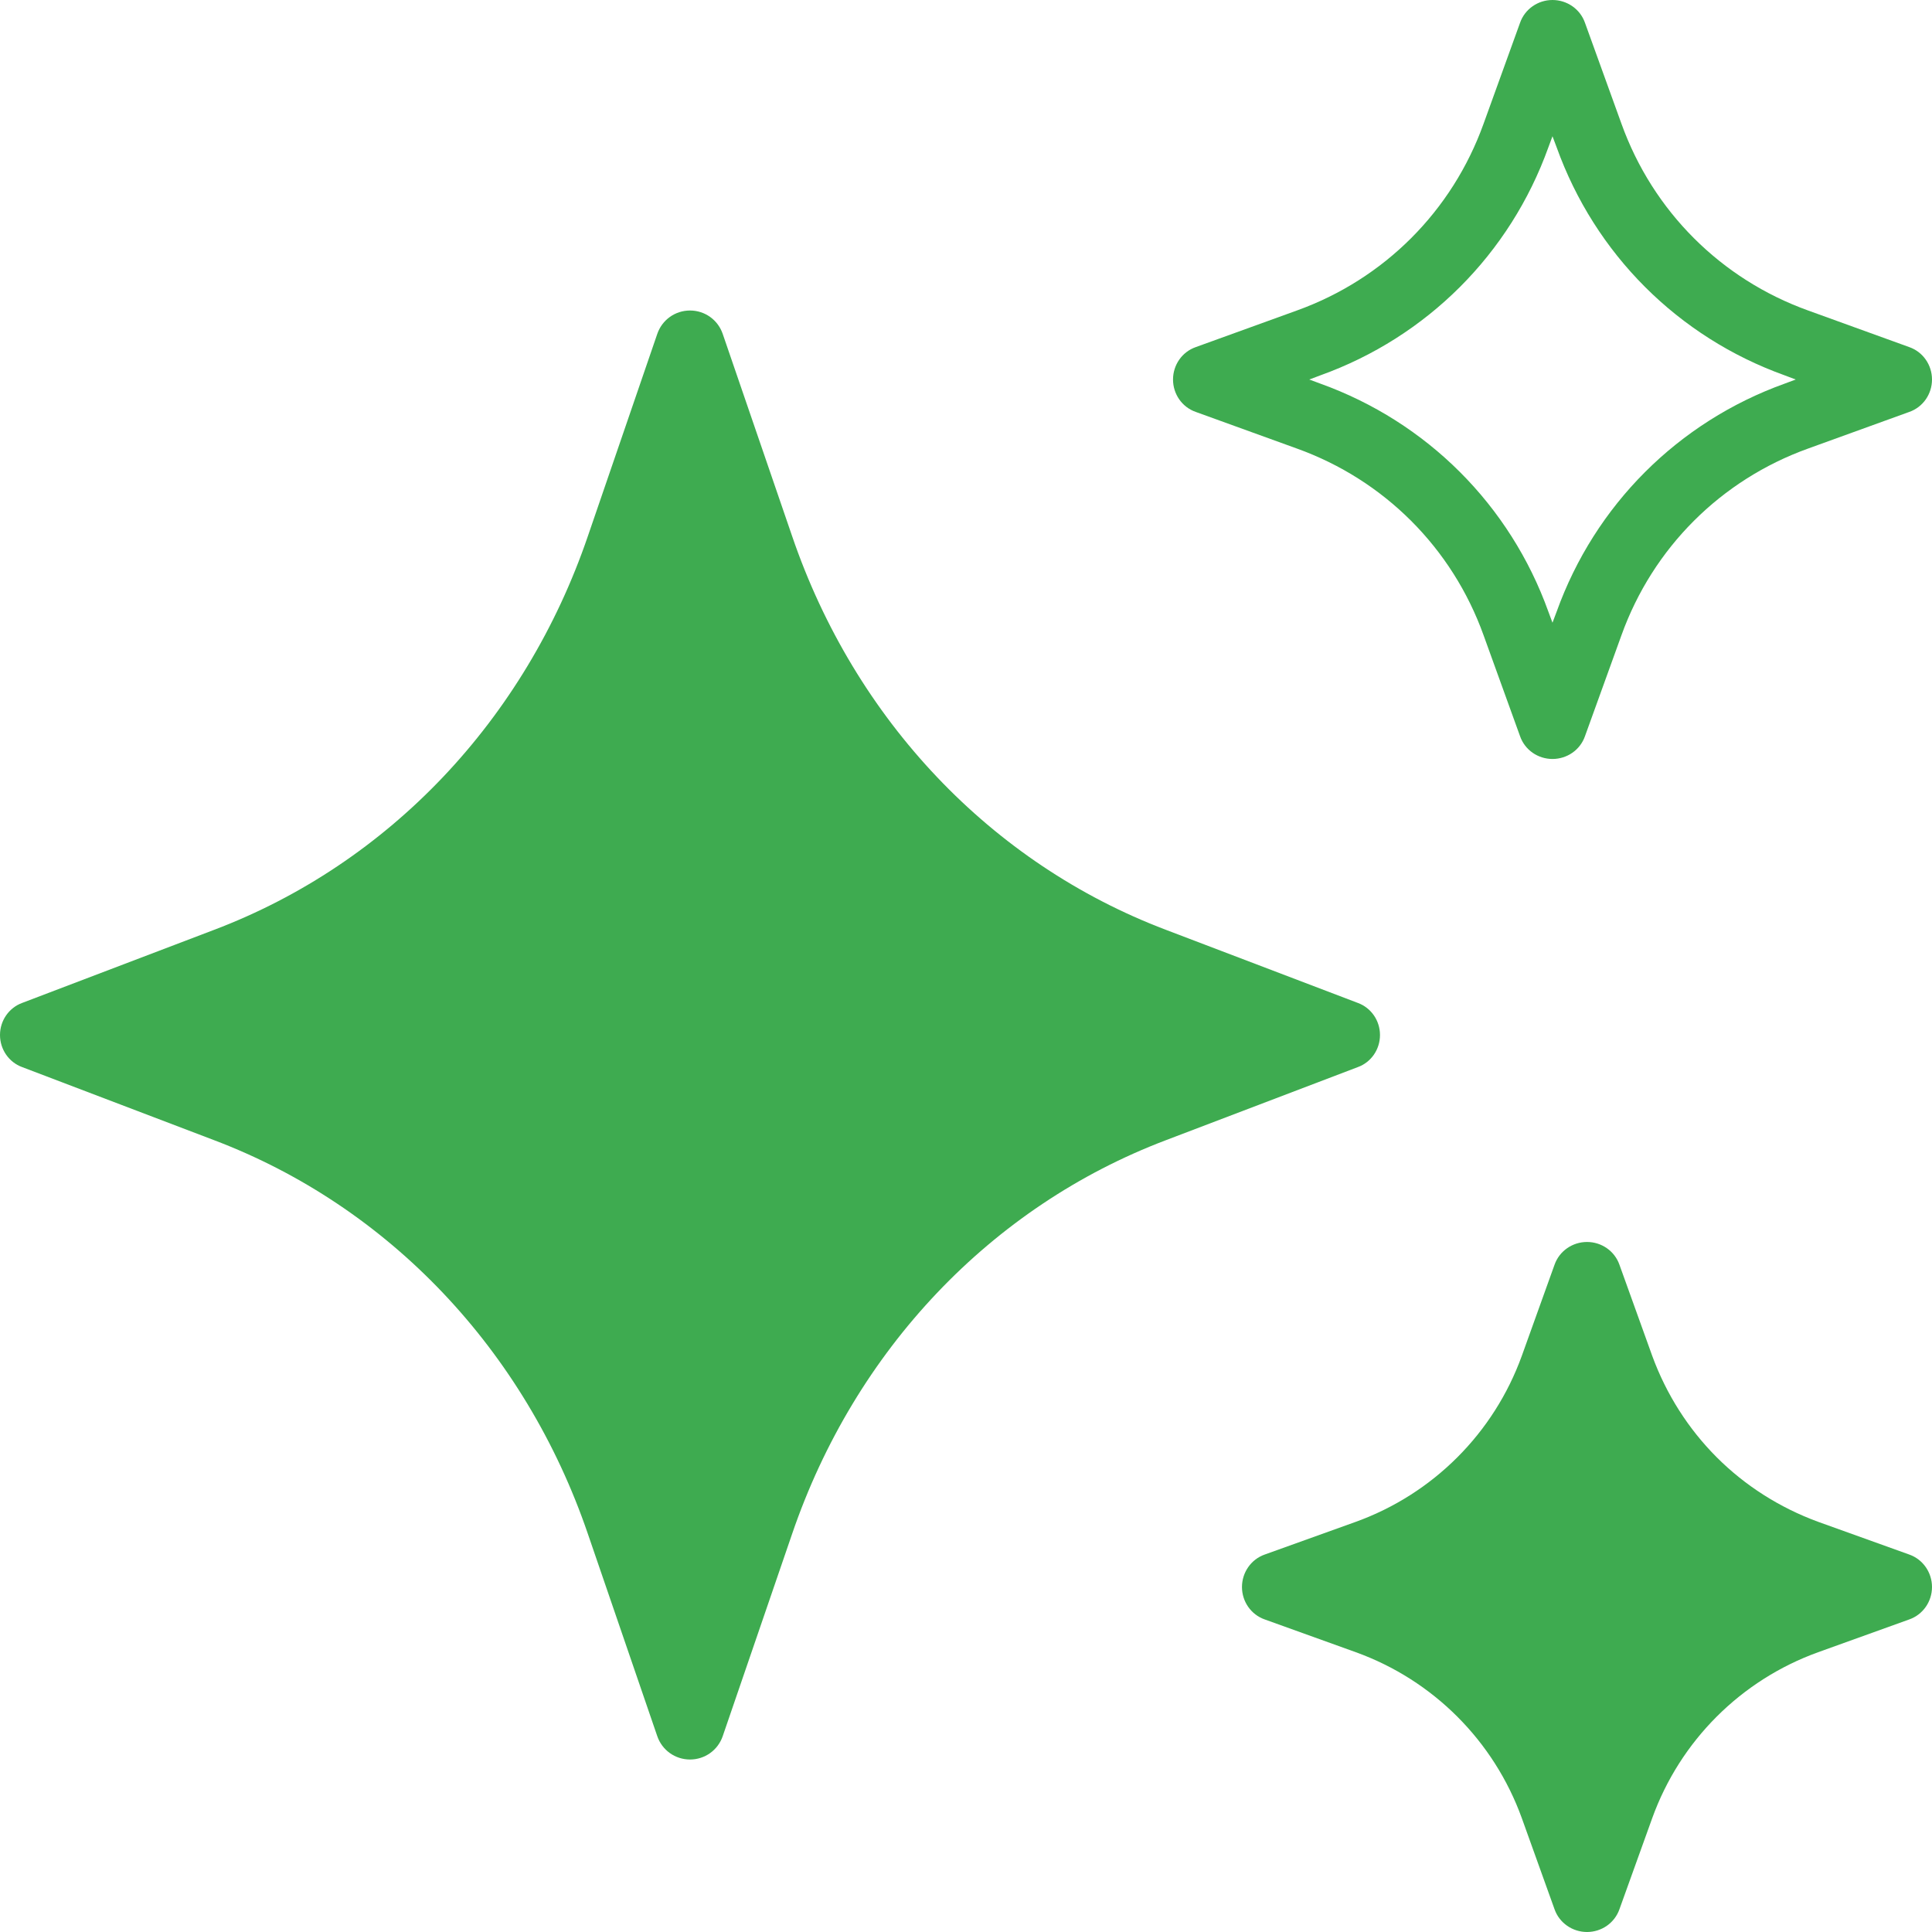
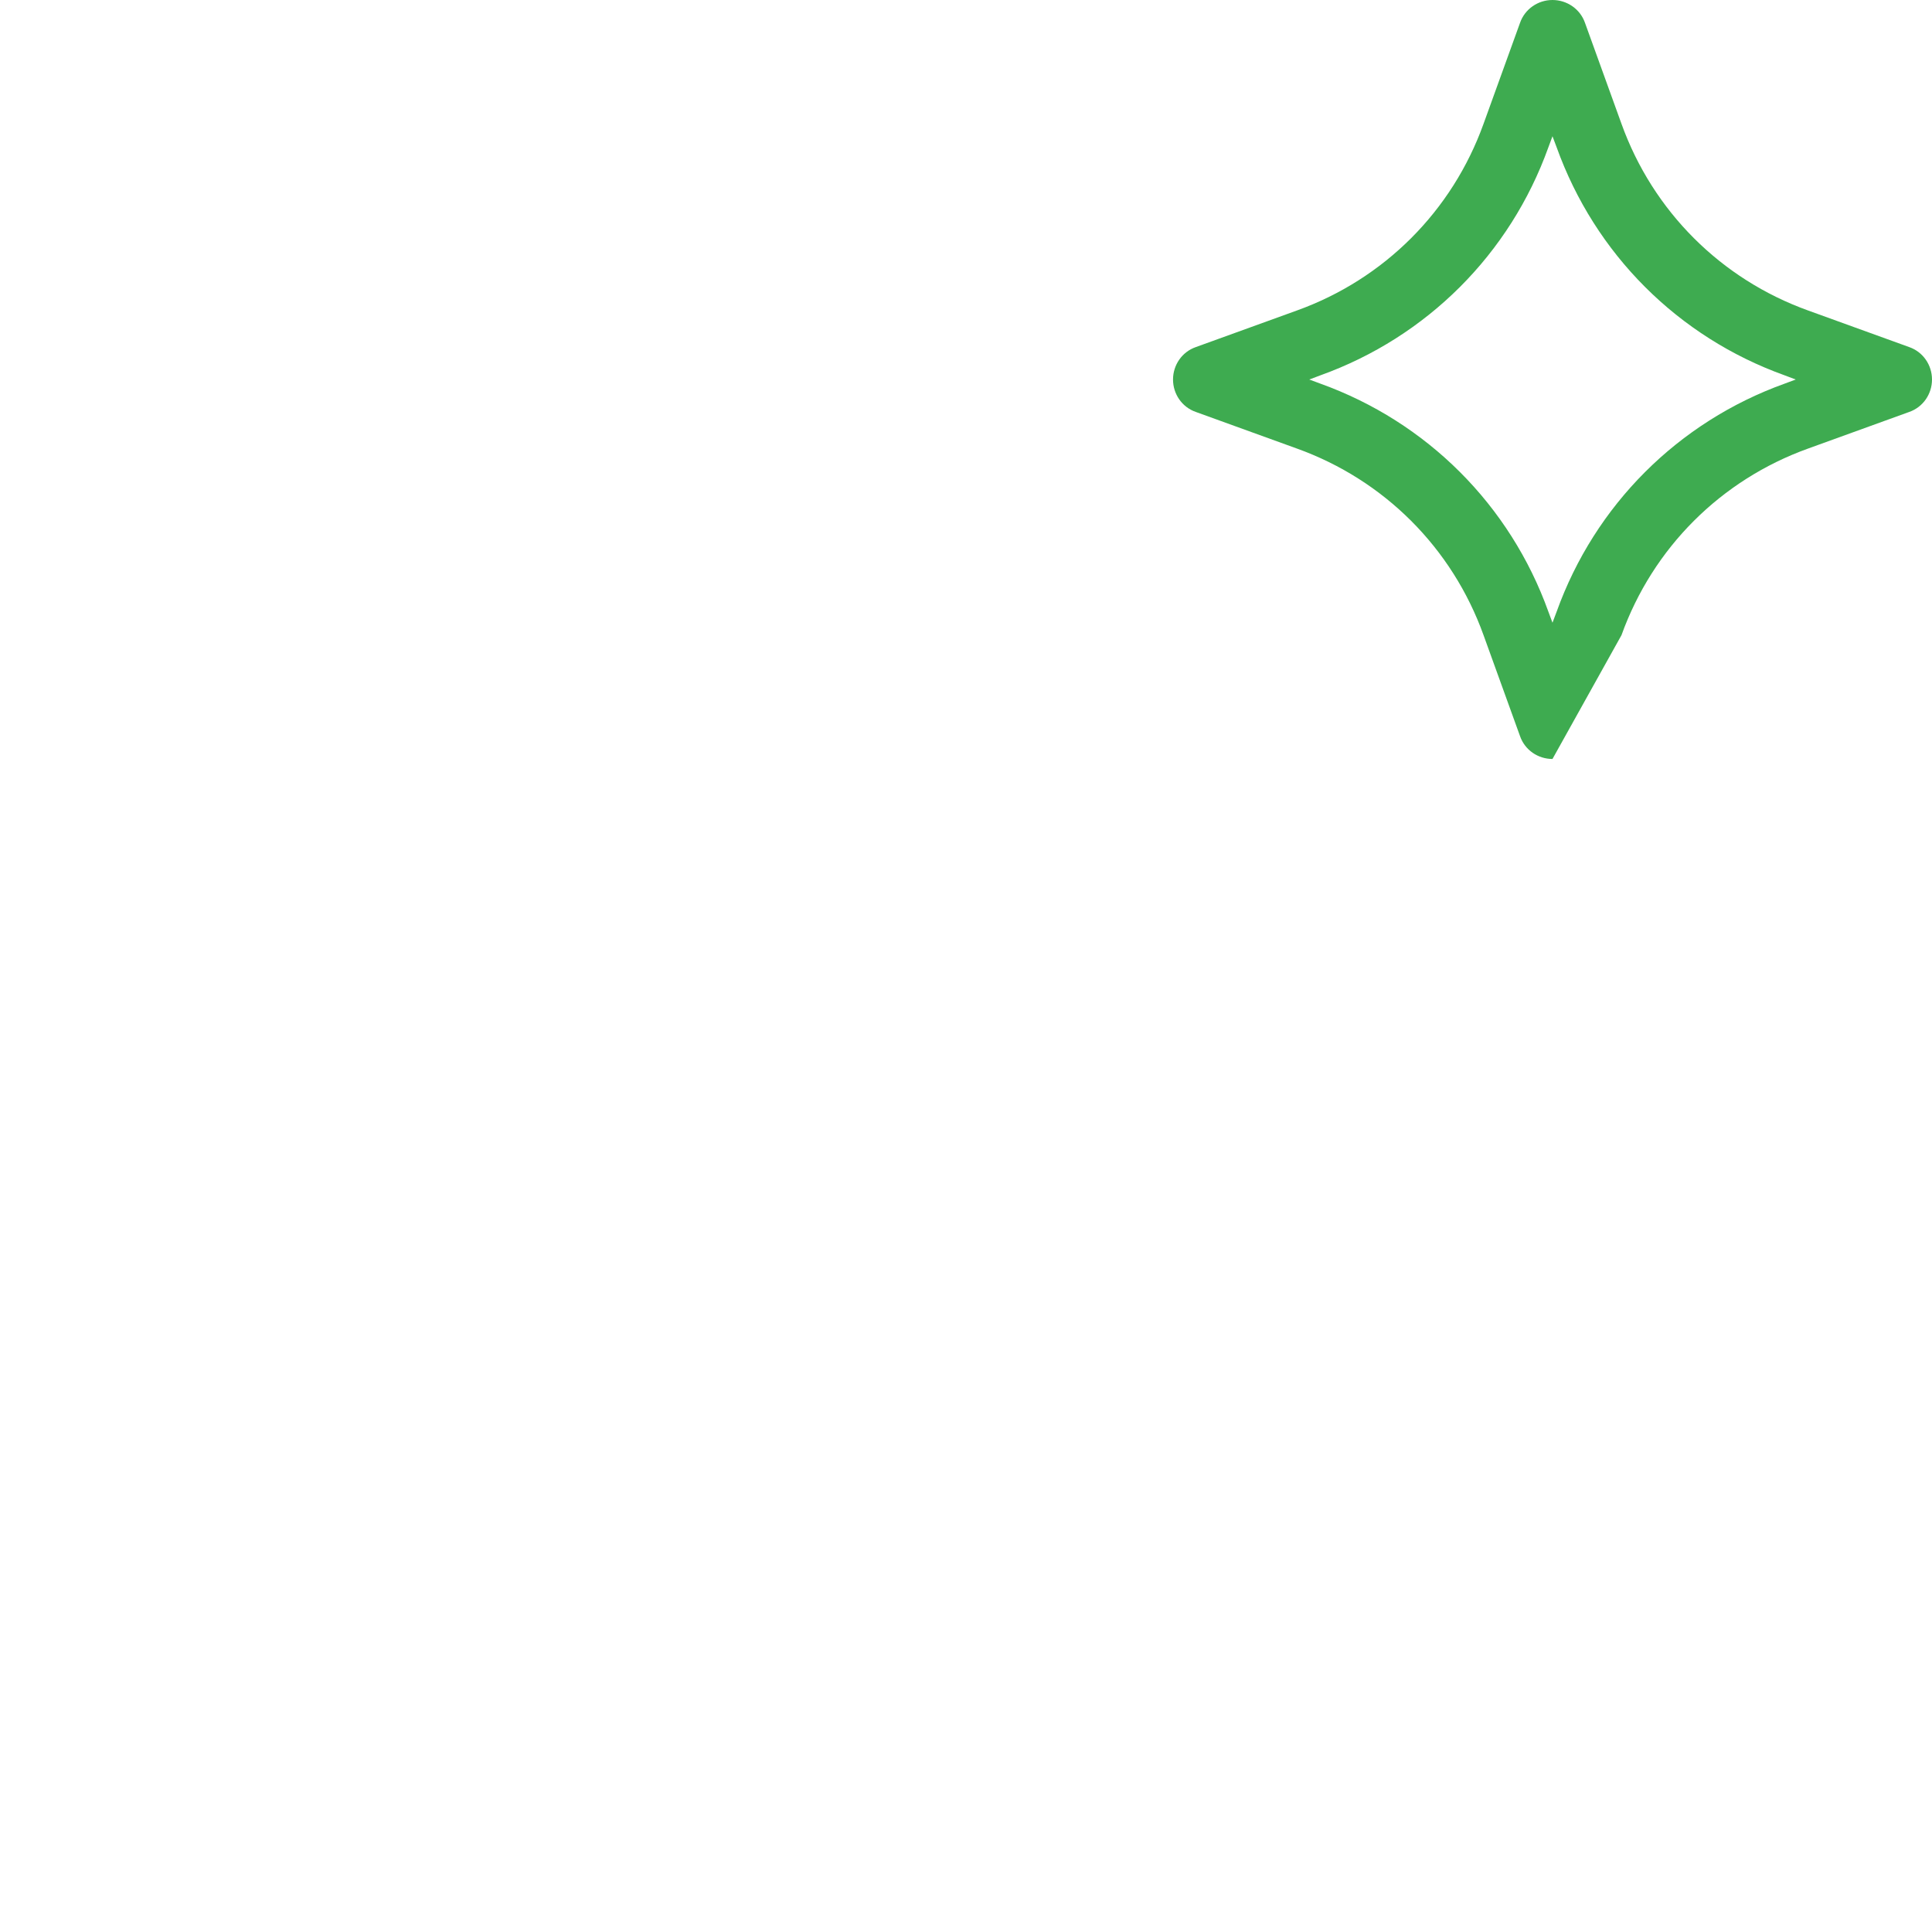
<svg xmlns="http://www.w3.org/2000/svg" width="32" height="32" viewBox="0 0 32 32" fill="none">
-   <path d="M22.857 17.143C22.857 16.903 22.709 16.692 22.491 16.612L19.309 15.4C16.417 14.303 14.16 11.926 13.12 8.88L11.971 5.532C11.891 5.297 11.674 5.143 11.429 5.143C11.183 5.143 10.966 5.297 10.886 5.532L9.737 8.88C8.697 11.926 6.44 14.303 3.549 15.4L0.366 16.612C0.149 16.692 0 16.903 0 17.143C0 17.383 0.149 17.595 0.366 17.674L3.549 18.886C6.44 19.983 8.697 22.36 9.737 25.406L10.886 28.755C10.966 28.989 11.183 29.143 11.429 29.143C11.674 29.143 11.891 28.989 11.971 28.755L13.12 25.406C14.16 22.36 16.417 19.983 19.309 18.886L22.491 17.674C22.709 17.595 22.857 17.383 22.857 17.143Z" fill="#3EAB50" />
-   <path d="M19.806 6.823L21.48 7.429C22.926 7.949 24.052 9.074 24.572 10.52L25.177 12.194C25.257 12.423 25.474 12.571 25.714 12.571C25.954 12.571 26.172 12.423 26.252 12.194L26.857 10.52C27.377 9.074 28.503 7.949 29.949 7.429L31.623 6.823C31.852 6.743 32 6.526 32 6.286C32 6.046 31.852 5.829 31.623 5.749L29.949 5.143C28.503 4.623 27.377 3.497 26.857 2.051L26.252 0.377C26.172 0.149 25.954 0 25.714 0C25.474 0 25.257 0.149 25.177 0.377L24.572 2.051C24.052 3.497 22.926 4.623 21.48 5.143L19.806 5.749C19.577 5.829 19.429 6.046 19.429 6.286C19.429 6.526 19.577 6.743 19.806 6.823ZM21.869 6.217C23.634 5.583 25.012 4.206 25.646 2.44L25.714 2.257L25.783 2.44C26.417 4.206 27.794 5.583 29.56 6.217L29.743 6.286L29.56 6.354C27.794 6.989 26.417 8.366 25.783 10.131L25.714 10.314L25.646 10.131C25.012 8.366 23.634 6.989 21.869 6.354L21.686 6.286L21.869 6.217Z" fill="#3EAB50" />
-   <path d="M31.623 25.748L30.114 25.206C29.474 24.971 28.903 24.606 28.434 24.137C27.966 23.668 27.6 23.097 27.366 22.457L26.823 20.948C26.743 20.72 26.526 20.571 26.286 20.571C26.046 20.571 25.828 20.72 25.748 20.948L25.206 22.457C24.743 23.737 23.737 24.743 22.457 25.206L20.948 25.748C20.72 25.828 20.571 26.046 20.571 26.286C20.571 26.526 20.72 26.743 20.948 26.823L22.457 27.366C23.737 27.828 24.743 28.834 25.206 30.114L25.748 31.623C25.828 31.851 26.046 32 26.286 32C26.526 32 26.743 31.851 26.823 31.623L27.366 30.114C27.828 28.834 28.834 27.828 30.114 27.366L31.623 26.823C31.851 26.743 32 26.526 32 26.286C32 26.046 31.851 25.828 31.623 25.748Z" fill="#3EAB50" />
+   <path d="M19.806 6.823L21.48 7.429C22.926 7.949 24.052 9.074 24.572 10.52L25.177 12.194C25.257 12.423 25.474 12.571 25.714 12.571L26.857 10.52C27.377 9.074 28.503 7.949 29.949 7.429L31.623 6.823C31.852 6.743 32 6.526 32 6.286C32 6.046 31.852 5.829 31.623 5.749L29.949 5.143C28.503 4.623 27.377 3.497 26.857 2.051L26.252 0.377C26.172 0.149 25.954 0 25.714 0C25.474 0 25.257 0.149 25.177 0.377L24.572 2.051C24.052 3.497 22.926 4.623 21.48 5.143L19.806 5.749C19.577 5.829 19.429 6.046 19.429 6.286C19.429 6.526 19.577 6.743 19.806 6.823ZM21.869 6.217C23.634 5.583 25.012 4.206 25.646 2.44L25.714 2.257L25.783 2.44C26.417 4.206 27.794 5.583 29.56 6.217L29.743 6.286L29.56 6.354C27.794 6.989 26.417 8.366 25.783 10.131L25.714 10.314L25.646 10.131C25.012 8.366 23.634 6.989 21.869 6.354L21.686 6.286L21.869 6.217Z" fill="#3EAB50" />
</svg>